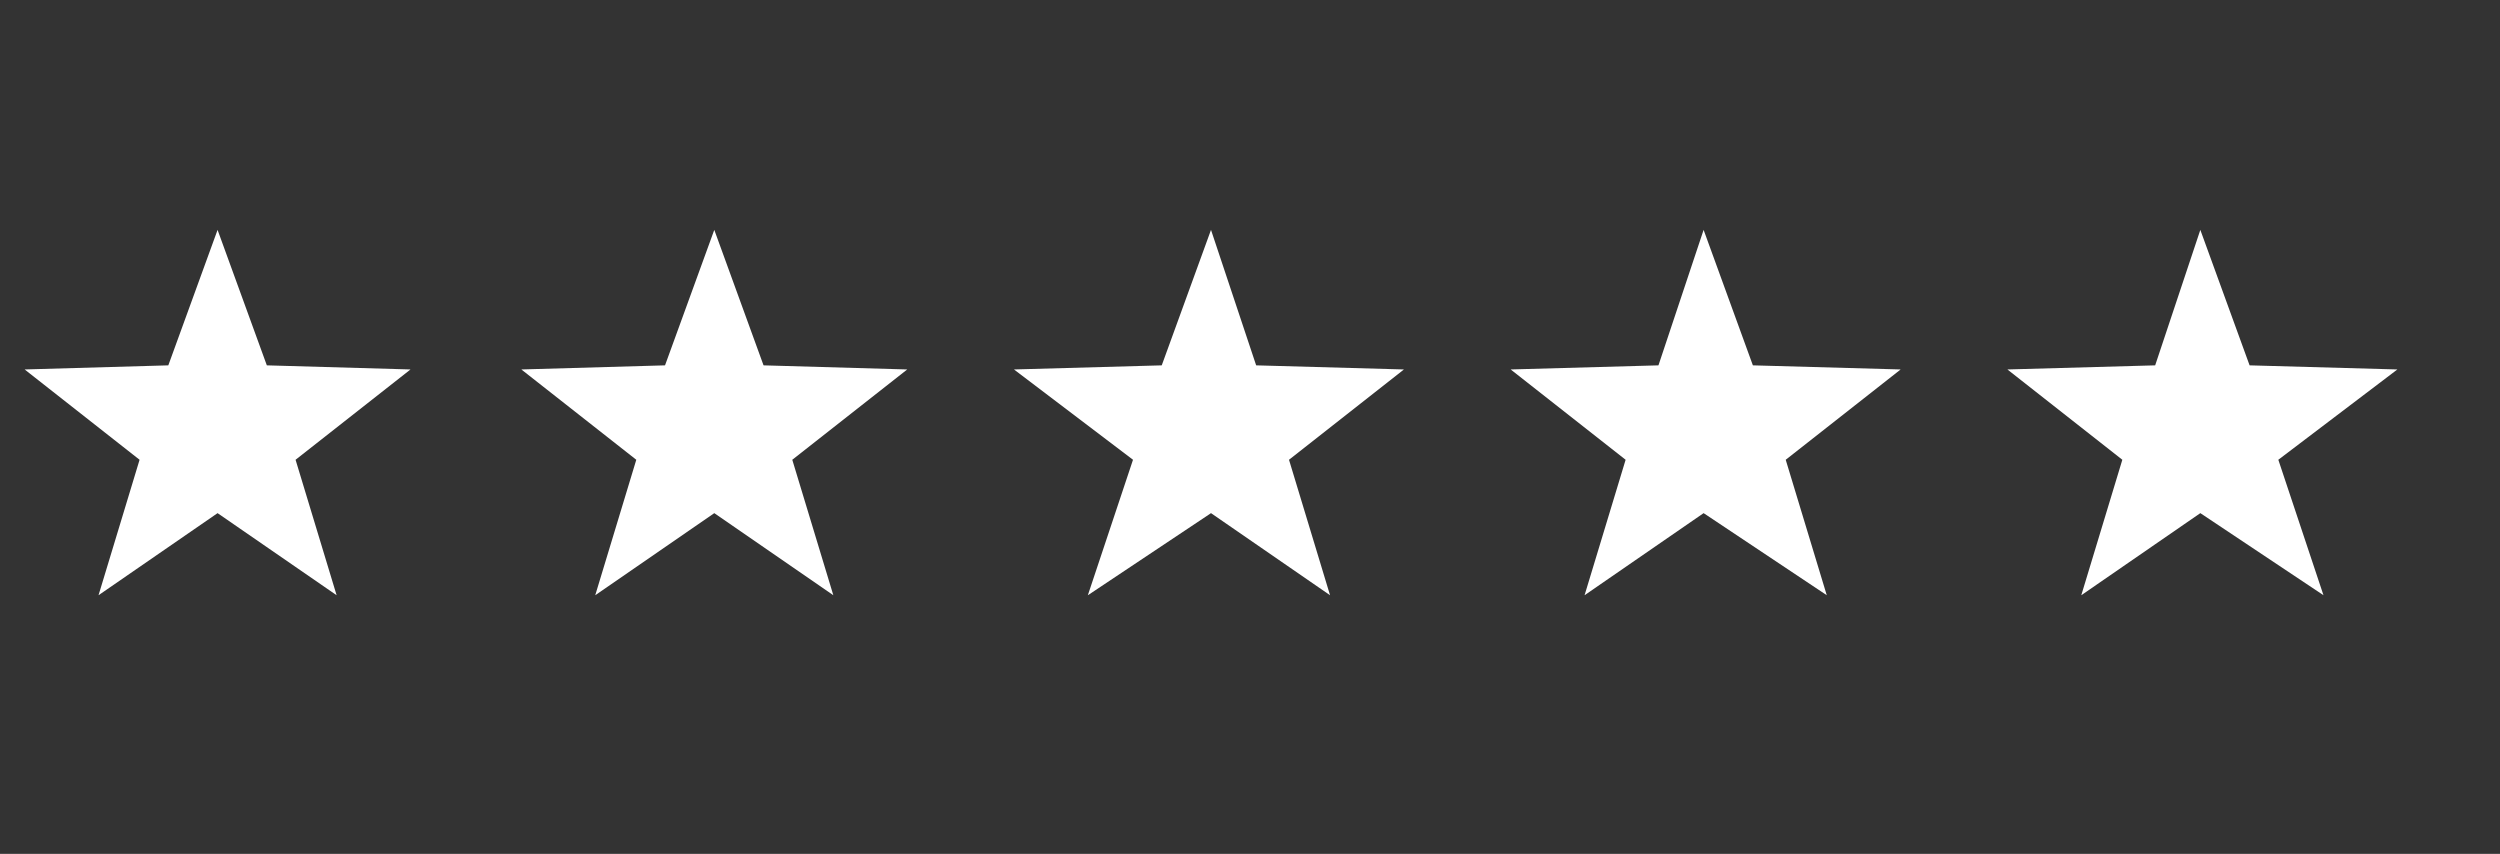
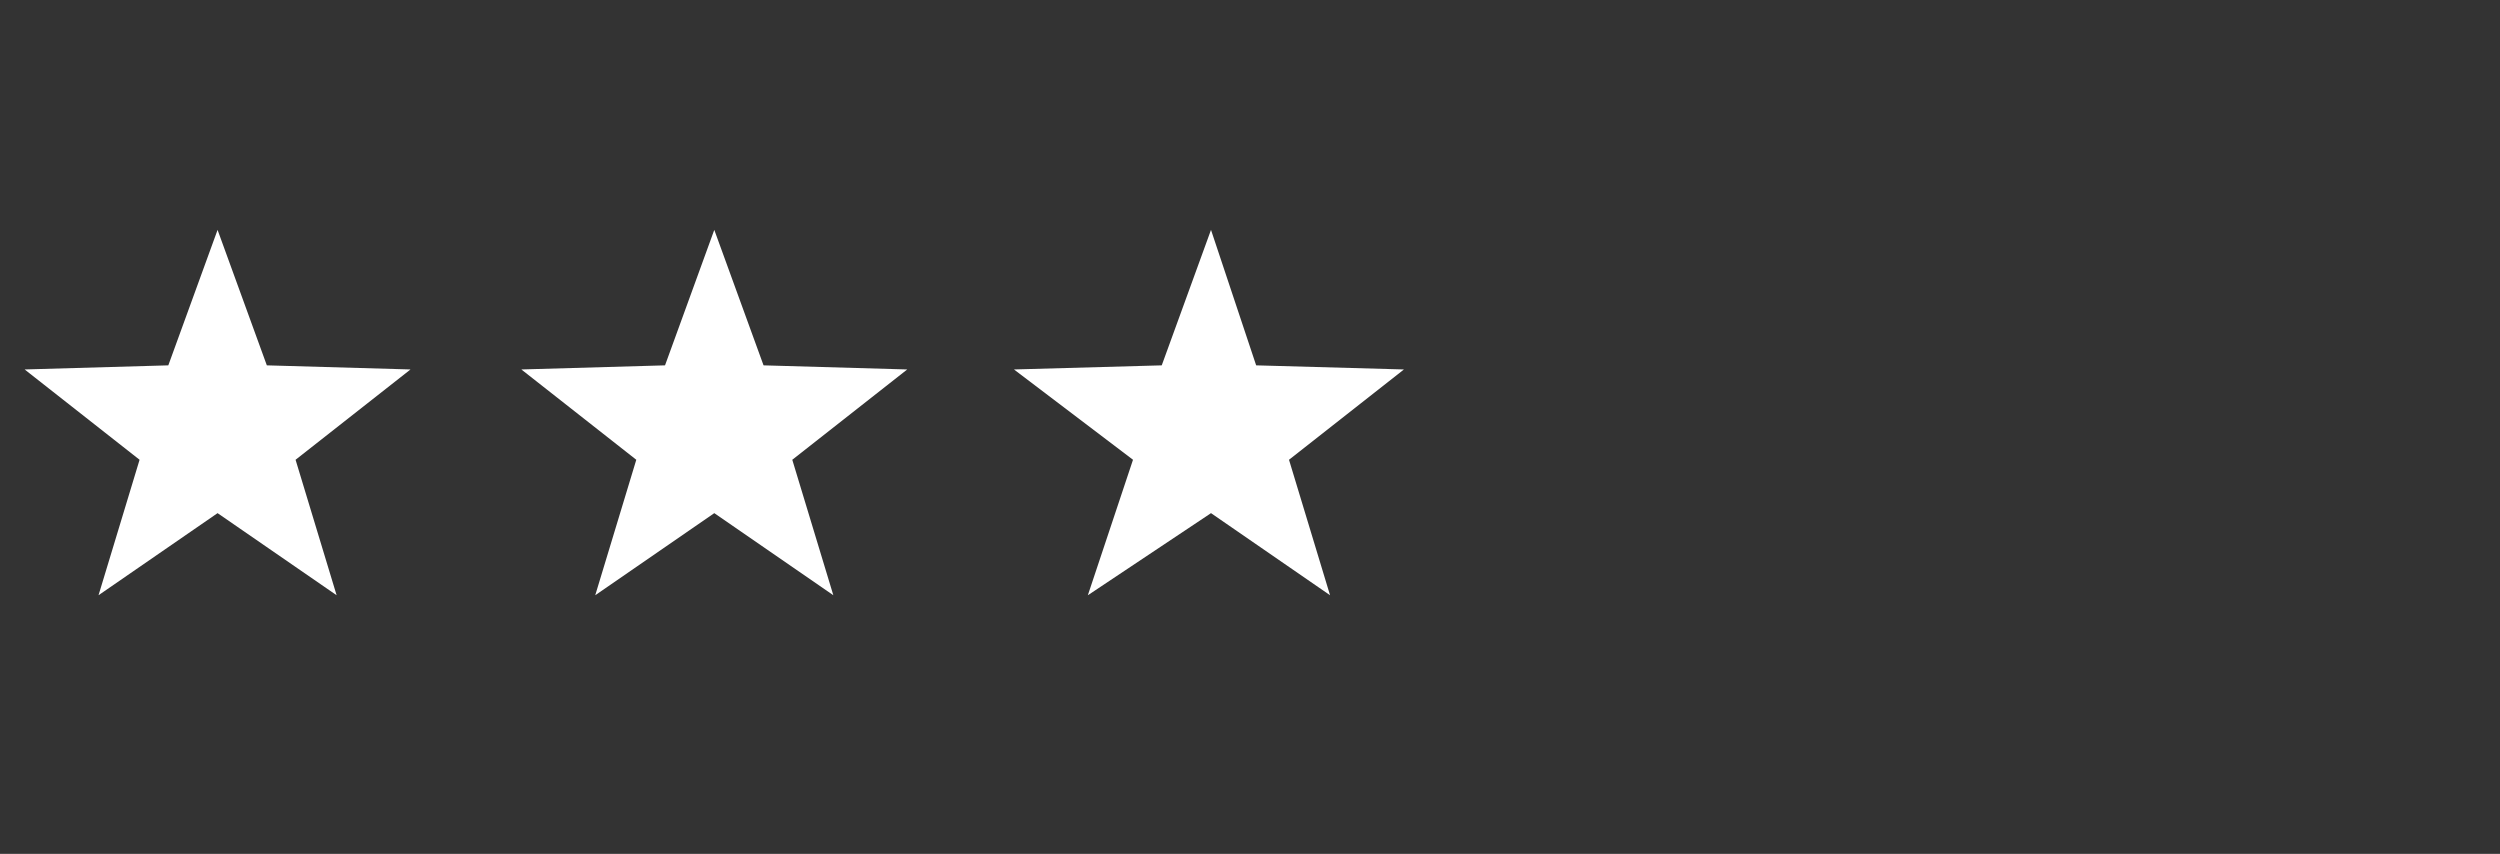
<svg xmlns="http://www.w3.org/2000/svg" version="1.1" id="Lager_1" x="0px" y="0px" viewBox="0 0 60.9 20.8" style="enable-background:new 0 0 60.9 20.8;" xml:space="preserve">
  <rect x="0" y="0" width="60.9" height="20.8" fill="#333333" stroke="none" />
  <style type="text/css">
	.st0{fill:#FFFFFF;}
</style>
  <polygon class="st0" points="5.3,5.6 4.1,8.9 0.6,9 3.4,11.2 2.4,14.5 5.3,12.5 8.2,14.5 7.2,11.2 10,9 6.5,8.9 " />
  <polygon class="st0" points="17.4,5.6 16.2,8.9 12.7,9 15.5,11.2 14.5,14.5 17.4,12.5 20.3,14.5 19.3,11.2 22.1,9 18.6,8.9 " />
  <polygon class="st0" points="29.5,5.6 28.3,8.9 24.7,9 27.6,11.2 26.5,14.5 29.5,12.5 32.4,14.5 31.4,11.2 34.2,9 30.6,8.9 " />
-   <polygon class="st0" points="41.5,5.6 40.4,8.9 36.8,9 39.6,11.2 38.6,14.5 41.5,12.5 44.5,14.5 43.5,11.2 46.3,9 42.7,8.9 " />
-   <polygon class="st0" points="53.6,5.6 52.5,8.9 48.9,9 51.7,11.2 50.7,14.5 53.6,12.5 56.6,14.5 55.5,11.2 58.4,9 54.8,8.9 " />
</svg>